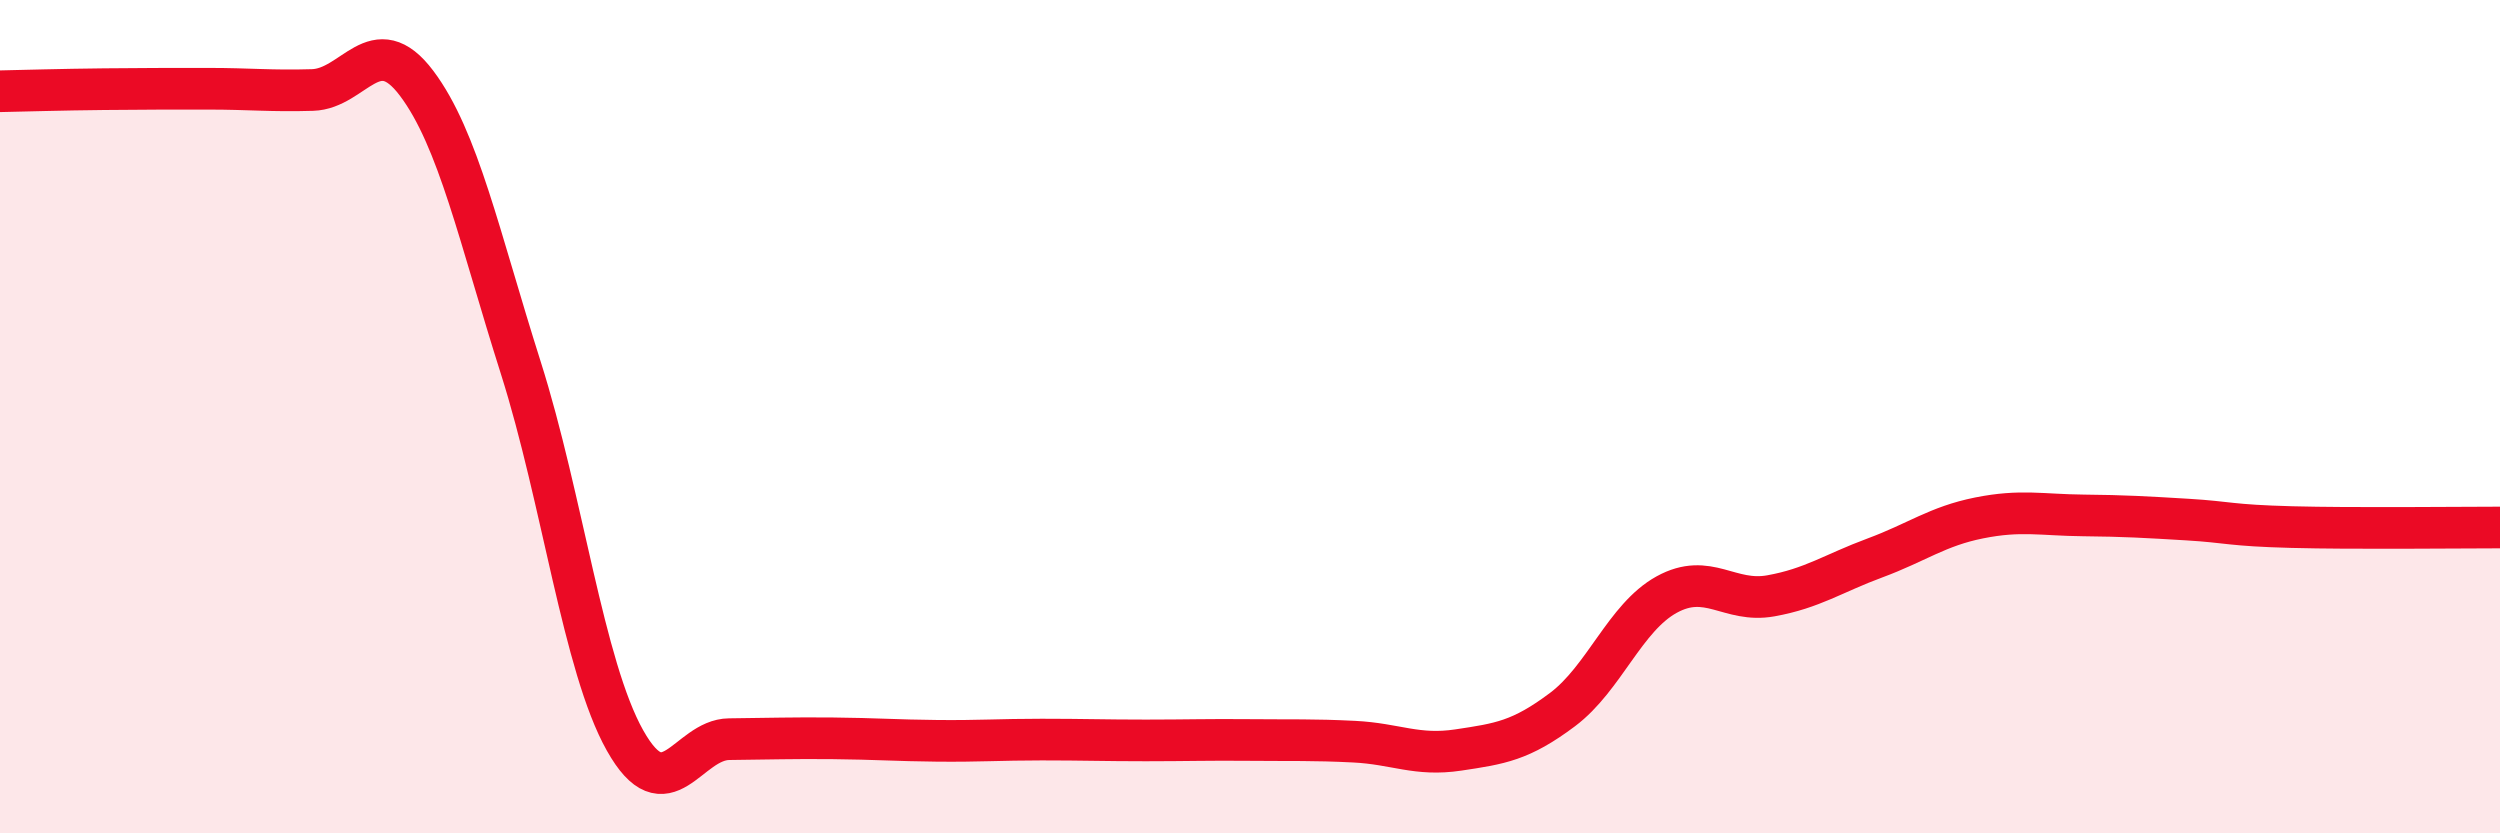
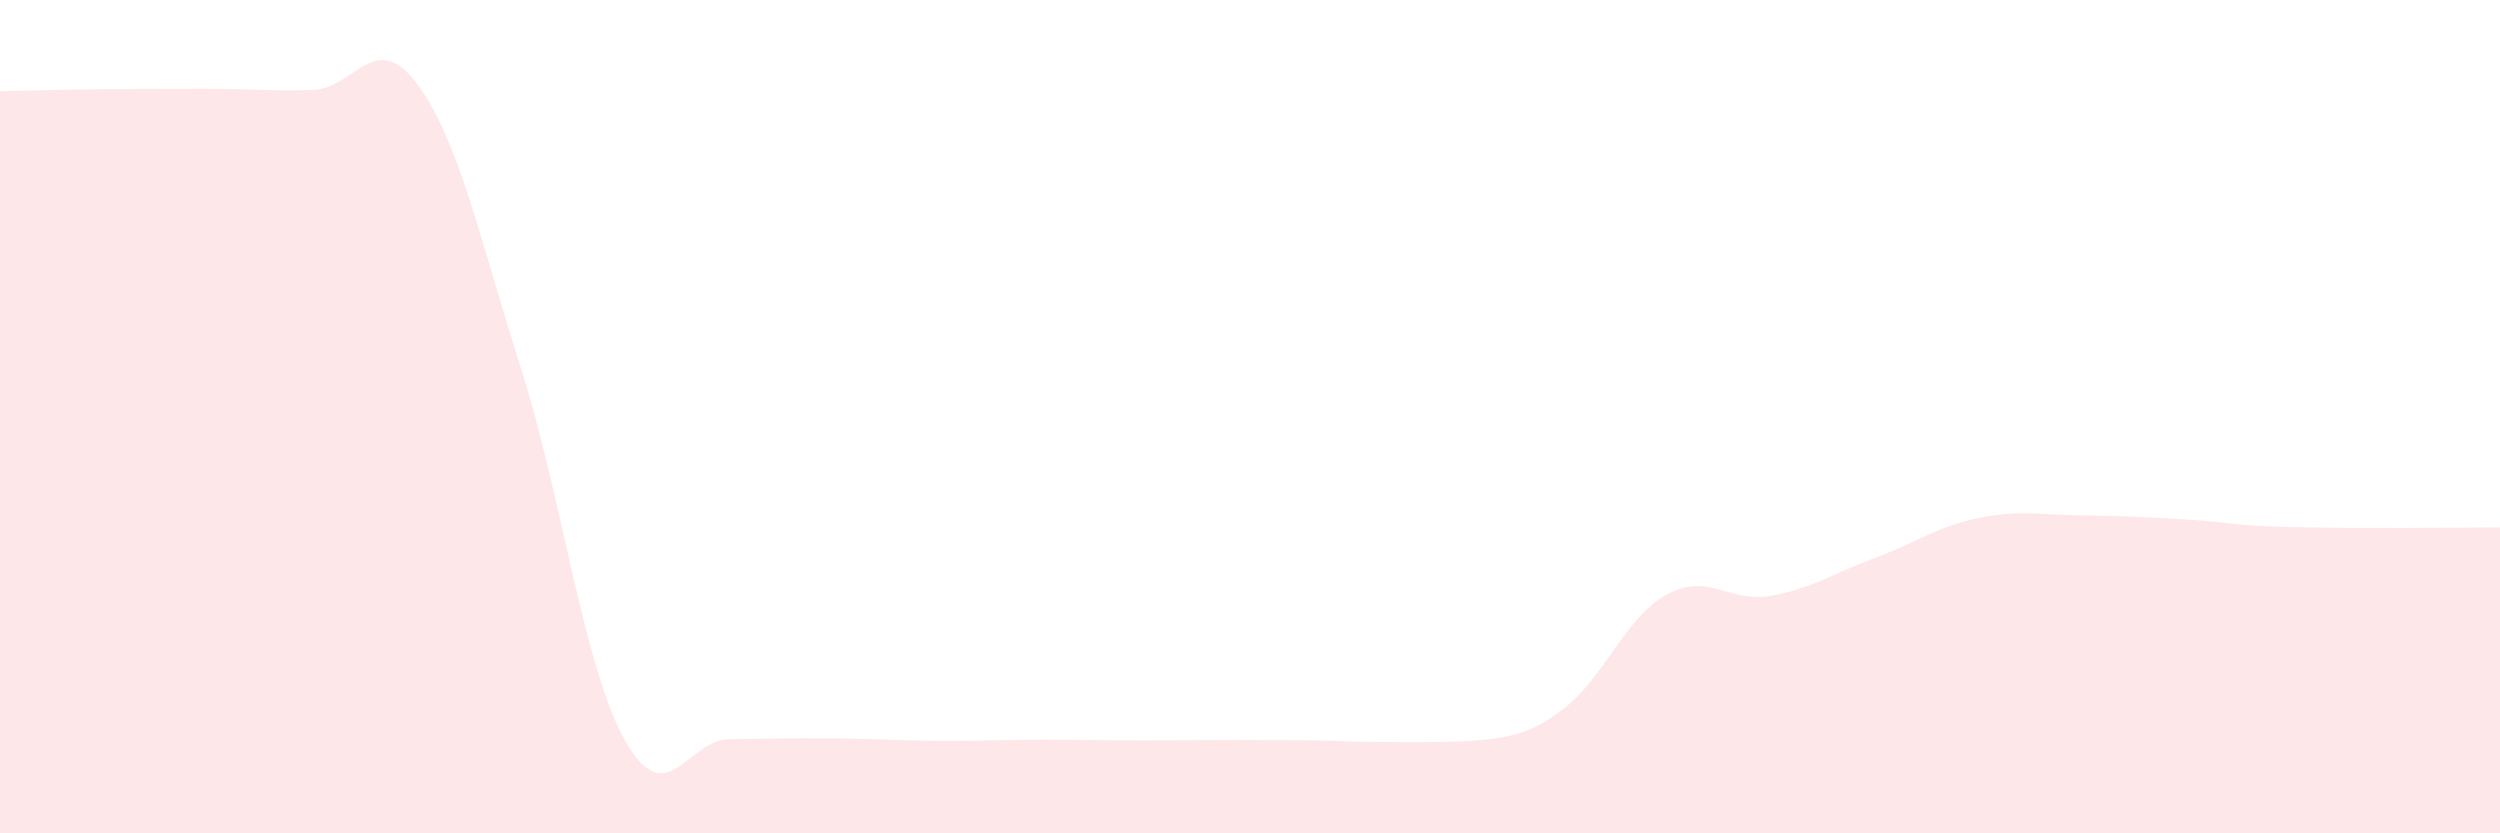
<svg xmlns="http://www.w3.org/2000/svg" width="60" height="20" viewBox="0 0 60 20">
-   <path d="M 0,2.19 C 0.5,2.18 1.5,2.15 2.5,2.14 C 3.5,2.13 4,2.13 5,2.13 C 6,2.13 6.5,2.19 7.5,2.16 C 8.5,2.13 9,0.67 10,2 C 11,3.33 11.5,5.68 12.5,8.83 C 13.5,11.98 14,15.99 15,17.77 C 16,19.55 16.5,17.75 17.5,17.74 C 18.5,17.73 19,17.71 20,17.72 C 21,17.73 21.5,17.77 22.5,17.78 C 23.5,17.79 24,17.75 25,17.75 C 26,17.75 26.5,17.77 27.5,17.77 C 28.5,17.77 29,17.75 30,17.76 C 31,17.77 31.5,17.75 32.5,17.8 C 33.5,17.85 34,18.15 35,18 C 36,17.85 36.5,17.78 37.5,17.03 C 38.5,16.28 39,14.82 40,14.27 C 41,13.72 41.5,14.48 42.5,14.3 C 43.5,14.12 44,13.76 45,13.39 C 46,13.02 46.5,12.63 47.5,12.43 C 48.5,12.23 49,12.36 50,12.37 C 51,12.38 51.5,12.41 52.5,12.47 C 53.5,12.53 53.5,12.61 55,12.65 C 56.5,12.69 59,12.66 60,12.66L60 20L0 20Z" fill="#EB0A25" opacity="0.1" stroke-linecap="round" stroke-linejoin="round" />
-   <path d="M 0,2.19 C 0.5,2.18 1.5,2.15 2.5,2.14 C 3.5,2.13 4,2.13 5,2.13 C 6,2.13 6.5,2.19 7.5,2.16 C 8.5,2.13 9,0.67 10,2 C 11,3.33 11.5,5.68 12.5,8.83 C 13.5,11.98 14,15.99 15,17.77 C 16,19.55 16.5,17.75 17.5,17.74 C 18.5,17.73 19,17.71 20,17.72 C 21,17.73 21.5,17.77 22.5,17.78 C 23.5,17.79 24,17.75 25,17.75 C 26,17.75 26.5,17.77 27.5,17.77 C 28.5,17.77 29,17.75 30,17.76 C 31,17.77 31.5,17.75 32.5,17.8 C 33.5,17.85 34,18.15 35,18 C 36,17.85 36.5,17.78 37.5,17.03 C 38.5,16.28 39,14.82 40,14.27 C 41,13.72 41.5,14.48 42.5,14.3 C 43.5,14.12 44,13.76 45,13.39 C 46,13.02 46.5,12.63 47.5,12.43 C 48.5,12.23 49,12.36 50,12.37 C 51,12.38 51.5,12.41 52.5,12.47 C 53.5,12.53 53.5,12.61 55,12.65 C 56.5,12.69 59,12.66 60,12.66" stroke="#EB0A25" stroke-width="1" fill="none" stroke-linecap="round" stroke-linejoin="round" />
+   <path d="M 0,2.19 C 0.5,2.18 1.5,2.15 2.5,2.14 C 3.5,2.13 4,2.13 5,2.13 C 6,2.13 6.5,2.19 7.5,2.16 C 8.5,2.13 9,0.67 10,2 C 11,3.33 11.5,5.68 12.5,8.83 C 13.5,11.98 14,15.99 15,17.77 C 16,19.55 16.5,17.75 17.5,17.74 C 18.5,17.73 19,17.71 20,17.72 C 21,17.73 21.5,17.77 22.5,17.78 C 23.5,17.79 24,17.75 25,17.75 C 26,17.75 26.5,17.77 27.5,17.77 C 28.5,17.77 29,17.75 30,17.76 C 31,17.77 31.5,17.75 32.5,17.8 C 36,17.85 36.5,17.78 37.5,17.03 C 38.5,16.28 39,14.82 40,14.27 C 41,13.72 41.5,14.48 42.5,14.3 C 43.5,14.12 44,13.76 45,13.39 C 46,13.02 46.5,12.63 47.5,12.43 C 48.5,12.23 49,12.36 50,12.37 C 51,12.38 51.5,12.41 52.5,12.47 C 53.5,12.53 53.5,12.61 55,12.65 C 56.5,12.69 59,12.66 60,12.66L60 20L0 20Z" fill="#EB0A25" opacity="0.1" stroke-linecap="round" stroke-linejoin="round" />
</svg>